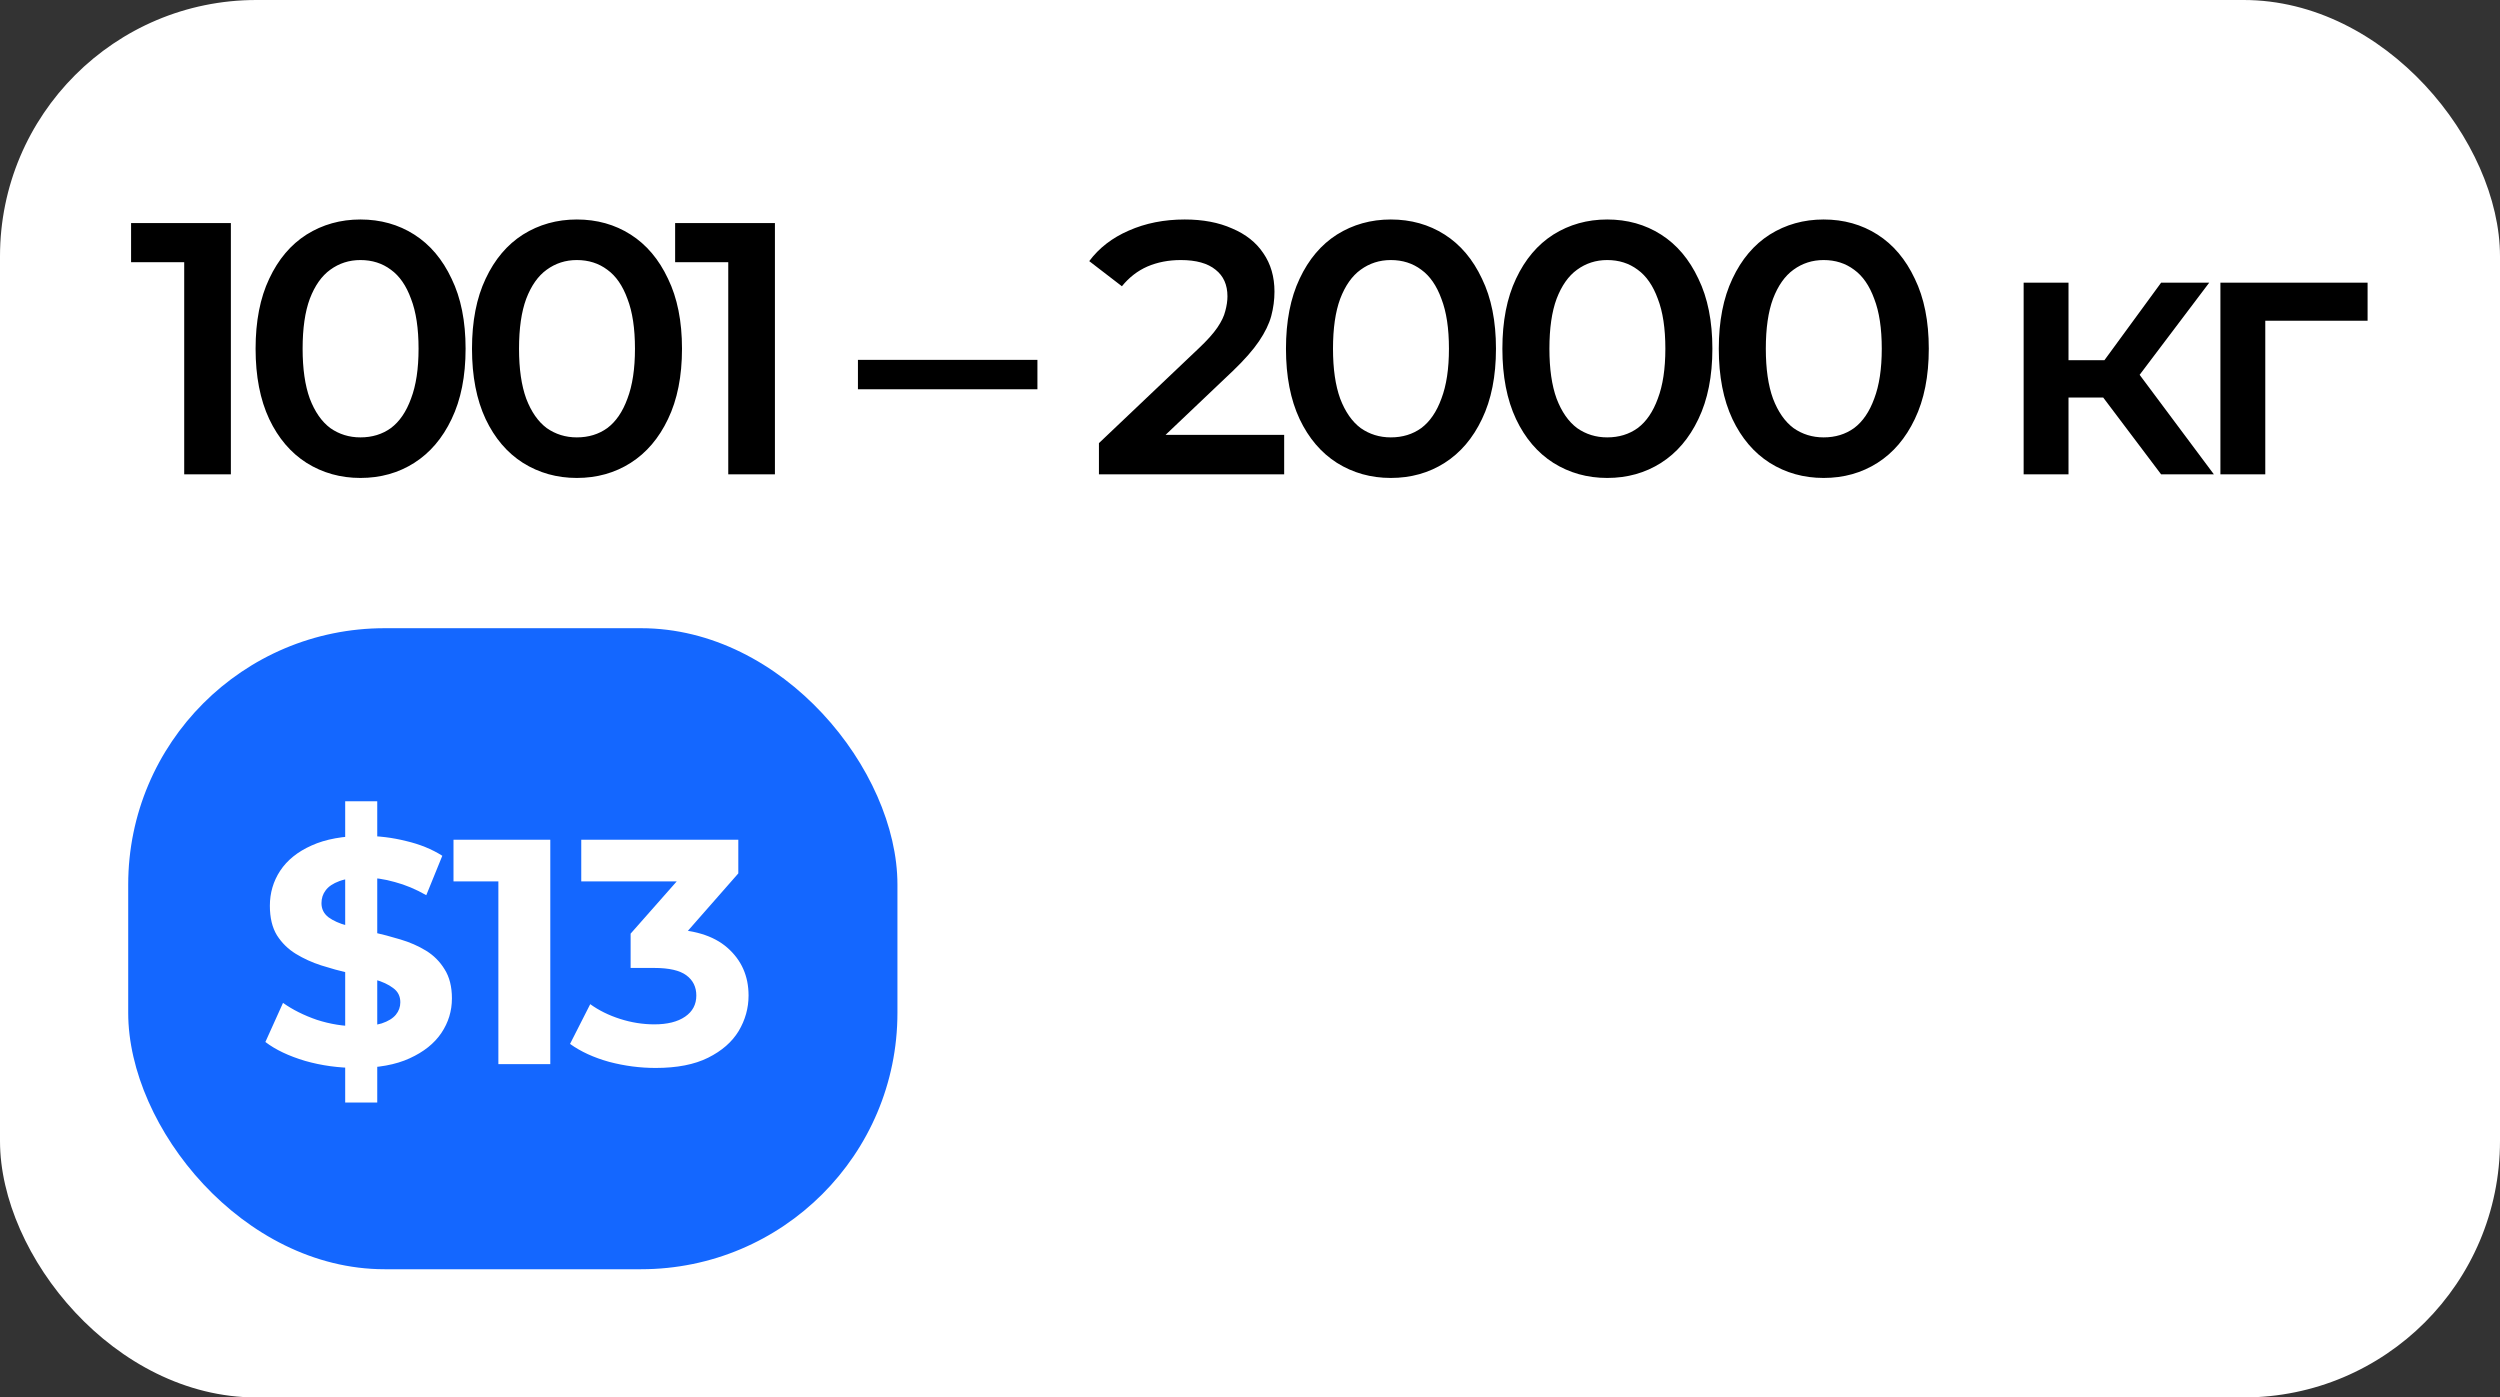
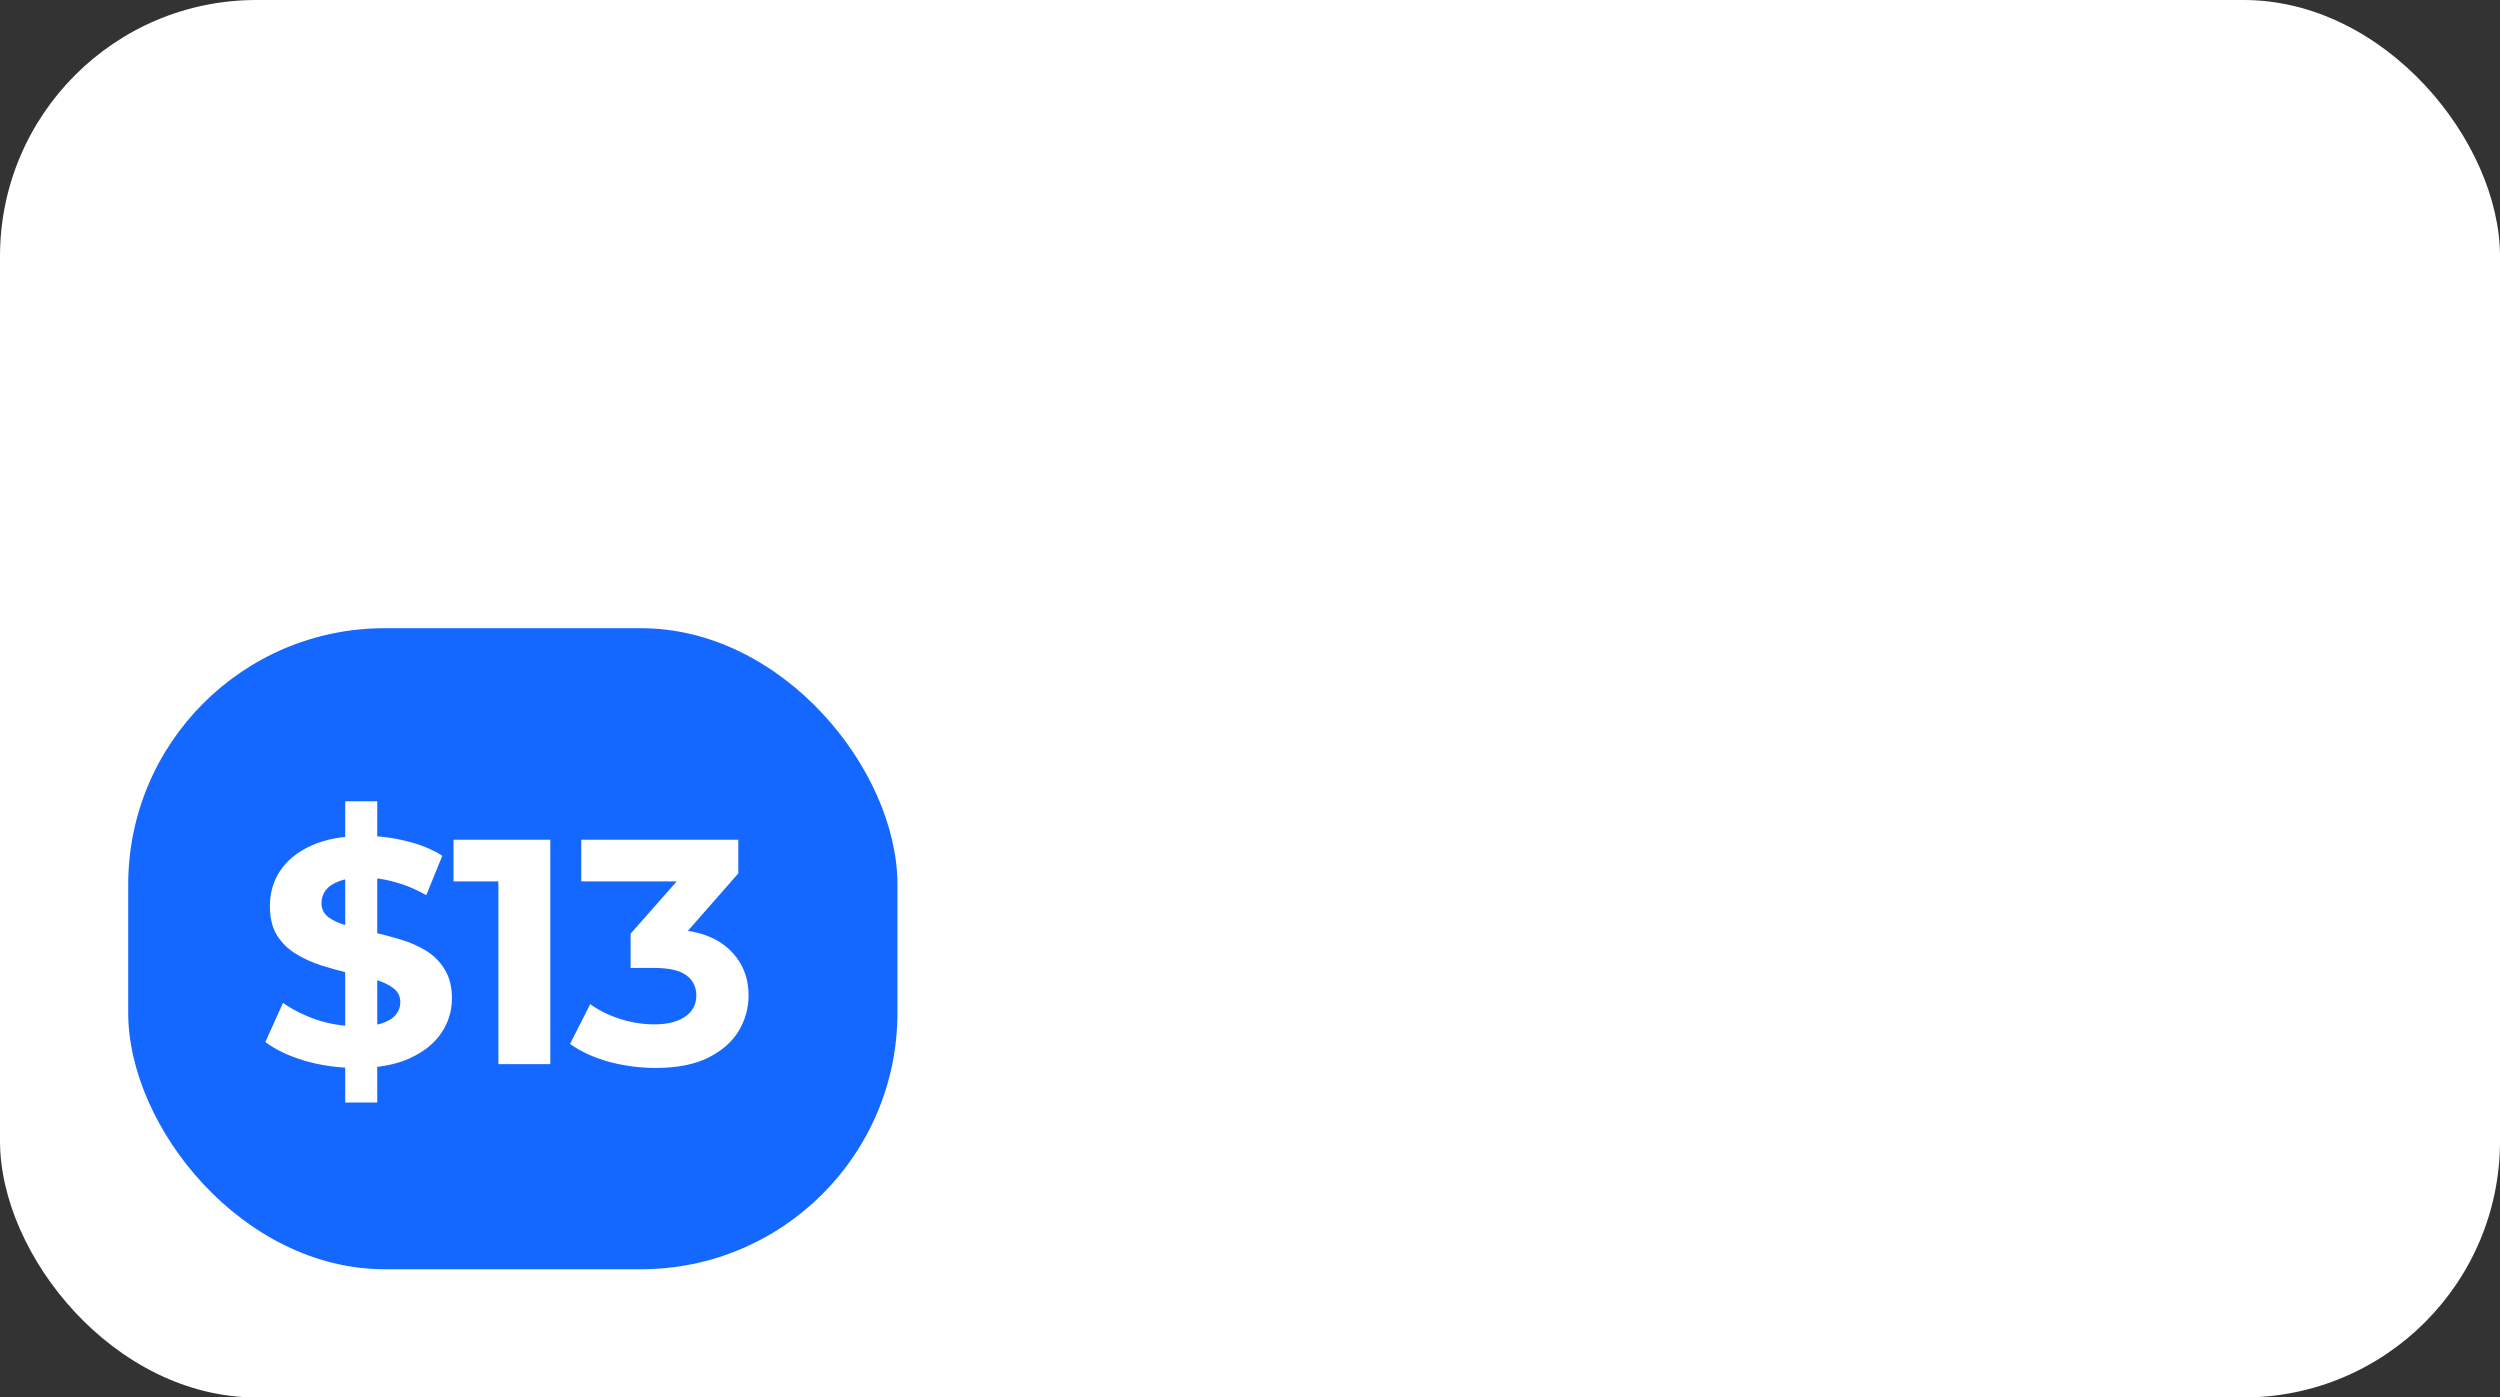
<svg xmlns="http://www.w3.org/2000/svg" width="195" height="109" viewBox="0 0 195 109" fill="none">
  <rect x="0" y="0" width="195" height="109" fill="#333333" stroke="none" />
  <rect width="195" height="109" rx="20" fill="white" />
-   <path d="M14.368 37V18.8L15.964 20.452H10.224V17.4H18.008V37H14.368ZM28.112 37.28C26.563 37.28 25.163 36.888 23.912 36.104C22.68 35.32 21.709 34.181 21 32.688C20.291 31.176 19.936 29.347 19.936 27.2C19.936 25.053 20.291 23.233 21 21.74C21.709 20.228 22.68 19.08 23.912 18.296C25.163 17.512 26.563 17.12 28.112 17.12C29.68 17.12 31.08 17.512 32.312 18.296C33.544 19.08 34.515 20.228 35.224 21.74C35.952 23.233 36.316 25.053 36.316 27.2C36.316 29.347 35.952 31.176 35.224 32.688C34.515 34.181 33.544 35.32 32.312 36.104C31.08 36.888 29.68 37.28 28.112 37.28ZM28.112 34.116C29.027 34.116 29.82 33.873 30.492 33.388C31.164 32.884 31.687 32.119 32.06 31.092C32.452 30.065 32.648 28.768 32.648 27.2C32.648 25.613 32.452 24.316 32.06 23.308C31.687 22.281 31.164 21.525 30.492 21.04C29.82 20.536 29.027 20.284 28.112 20.284C27.235 20.284 26.451 20.536 25.76 21.04C25.088 21.525 24.556 22.281 24.164 23.308C23.791 24.316 23.604 25.613 23.604 27.2C23.604 28.768 23.791 30.065 24.164 31.092C24.556 32.119 25.088 32.884 25.76 33.388C26.451 33.873 27.235 34.116 28.112 34.116ZM44.992 37.28C43.443 37.28 42.043 36.888 40.792 36.104C39.56 35.32 38.589 34.181 37.88 32.688C37.171 31.176 36.816 29.347 36.816 27.2C36.816 25.053 37.171 23.233 37.88 21.74C38.589 20.228 39.56 19.08 40.792 18.296C42.043 17.512 43.443 17.12 44.992 17.12C46.56 17.12 47.96 17.512 49.192 18.296C50.424 19.08 51.395 20.228 52.104 21.74C52.832 23.233 53.196 25.053 53.196 27.2C53.196 29.347 52.832 31.176 52.104 32.688C51.395 34.181 50.424 35.32 49.192 36.104C47.96 36.888 46.56 37.28 44.992 37.28ZM44.992 34.116C45.907 34.116 46.7 33.873 47.372 33.388C48.044 32.884 48.567 32.119 48.94 31.092C49.332 30.065 49.528 28.768 49.528 27.2C49.528 25.613 49.332 24.316 48.94 23.308C48.567 22.281 48.044 21.525 47.372 21.04C46.7 20.536 45.907 20.284 44.992 20.284C44.115 20.284 43.331 20.536 42.64 21.04C41.968 21.525 41.436 22.281 41.044 23.308C40.671 24.316 40.484 25.613 40.484 27.2C40.484 28.768 40.671 30.065 41.044 31.092C41.436 32.119 41.968 32.884 42.64 33.388C43.331 33.873 44.115 34.116 44.992 34.116ZM56.804 37V18.8L58.4 20.452H52.66V17.4H60.444V37H56.804ZM66.919 30.364V28.068H80.919V30.364H66.919ZM85.717 37V34.564L93.501 27.172C94.154 26.556 94.64 26.015 94.957 25.548C95.274 25.081 95.48 24.652 95.573 24.26C95.685 23.849 95.741 23.467 95.741 23.112C95.741 22.216 95.433 21.525 94.817 21.04C94.201 20.536 93.296 20.284 92.101 20.284C91.149 20.284 90.281 20.452 89.497 20.788C88.732 21.124 88.069 21.637 87.509 22.328L84.961 20.368C85.726 19.341 86.753 18.548 88.041 17.988C89.348 17.409 90.804 17.12 92.409 17.12C93.828 17.12 95.06 17.353 96.105 17.82C97.169 18.268 97.981 18.912 98.541 19.752C99.12 20.592 99.409 21.591 99.409 22.748C99.409 23.383 99.325 24.017 99.157 24.652C98.989 25.268 98.672 25.921 98.205 26.612C97.738 27.303 97.057 28.077 96.161 28.936L89.469 35.292L88.713 33.92H100.165V37H85.717ZM108.482 37.28C106.933 37.28 105.533 36.888 104.282 36.104C103.05 35.32 102.079 34.181 101.37 32.688C100.661 31.176 100.306 29.347 100.306 27.2C100.306 25.053 100.661 23.233 101.37 21.74C102.079 20.228 103.05 19.08 104.282 18.296C105.533 17.512 106.933 17.12 108.482 17.12C110.05 17.12 111.45 17.512 112.682 18.296C113.914 19.08 114.885 20.228 115.594 21.74C116.322 23.233 116.686 25.053 116.686 27.2C116.686 29.347 116.322 31.176 115.594 32.688C114.885 34.181 113.914 35.32 112.682 36.104C111.45 36.888 110.05 37.28 108.482 37.28ZM108.482 34.116C109.397 34.116 110.19 33.873 110.862 33.388C111.534 32.884 112.057 32.119 112.43 31.092C112.822 30.065 113.018 28.768 113.018 27.2C113.018 25.613 112.822 24.316 112.43 23.308C112.057 22.281 111.534 21.525 110.862 21.04C110.19 20.536 109.397 20.284 108.482 20.284C107.605 20.284 106.821 20.536 106.13 21.04C105.458 21.525 104.926 22.281 104.534 23.308C104.161 24.316 103.974 25.613 103.974 27.2C103.974 28.768 104.161 30.065 104.534 31.092C104.926 32.119 105.458 32.884 106.13 33.388C106.821 33.873 107.605 34.116 108.482 34.116ZM125.362 37.28C123.812 37.28 122.412 36.888 121.162 36.104C119.93 35.32 118.959 34.181 118.25 32.688C117.54 31.176 117.186 29.347 117.186 27.2C117.186 25.053 117.54 23.233 118.25 21.74C118.959 20.228 119.93 19.08 121.162 18.296C122.412 17.512 123.812 17.12 125.362 17.12C126.93 17.12 128.33 17.512 129.562 18.296C130.794 19.08 131.764 20.228 132.474 21.74C133.202 23.233 133.566 25.053 133.566 27.2C133.566 29.347 133.202 31.176 132.474 32.688C131.764 34.181 130.794 35.32 129.562 36.104C128.33 36.888 126.93 37.28 125.362 37.28ZM125.362 34.116C126.276 34.116 127.07 33.873 127.742 33.388C128.414 32.884 128.936 32.119 129.31 31.092C129.702 30.065 129.898 28.768 129.898 27.2C129.898 25.613 129.702 24.316 129.31 23.308C128.936 22.281 128.414 21.525 127.742 21.04C127.07 20.536 126.276 20.284 125.362 20.284C124.484 20.284 123.7 20.536 123.01 21.04C122.338 21.525 121.806 22.281 121.414 23.308C121.04 24.316 120.854 25.613 120.854 27.2C120.854 28.768 121.04 30.065 121.414 31.092C121.806 32.119 122.338 32.884 123.01 33.388C123.7 33.873 124.484 34.116 125.362 34.116ZM142.242 37.28C140.692 37.28 139.292 36.888 138.042 36.104C136.81 35.32 135.839 34.181 135.13 32.688C134.42 31.176 134.066 29.347 134.066 27.2C134.066 25.053 134.42 23.233 135.13 21.74C135.839 20.228 136.81 19.08 138.042 18.296C139.292 17.512 140.692 17.12 142.242 17.12C143.81 17.12 145.21 17.512 146.442 18.296C147.674 19.08 148.644 20.228 149.354 21.74C150.082 23.233 150.446 25.053 150.446 27.2C150.446 29.347 150.082 31.176 149.354 32.688C148.644 34.181 147.674 35.32 146.442 36.104C145.21 36.888 143.81 37.28 142.242 37.28ZM142.242 34.116C143.156 34.116 143.95 33.873 144.622 33.388C145.294 32.884 145.816 32.119 146.19 31.092C146.582 30.065 146.778 28.768 146.778 27.2C146.778 25.613 146.582 24.316 146.19 23.308C145.816 22.281 145.294 21.525 144.622 21.04C143.95 20.536 143.156 20.284 142.242 20.284C141.364 20.284 140.58 20.536 139.89 21.04C139.218 21.525 138.686 22.281 138.294 23.308C137.92 24.316 137.734 25.613 137.734 27.2C137.734 28.768 137.92 30.065 138.294 31.092C138.686 32.119 139.218 32.884 139.89 33.388C140.58 33.873 141.364 34.116 142.242 34.116ZM168.568 37L163.164 29.832L166.02 28.068L172.684 37H168.568ZM157.844 37V22.048H161.344V37H157.844ZM160.308 31.008V28.096H165.376V31.008H160.308ZM166.356 29.944L163.08 29.552L168.568 22.048H172.32L166.356 29.944ZM173.192 37V22.048H184.672V25.016H175.88L176.692 24.232V37H173.192Z" fill="black" />
  <rect x="10" y="49" width="60" height="50" rx="20" fill="#1467FF" />
  <path d="M26.925 86V62.5H29.425V86H26.925ZM27.825 83.3C26.425 83.3 25.083 83.117 23.8 82.75C22.517 82.367 21.483 81.875 20.7 81.275L22.075 78.225C22.825 78.758 23.708 79.2 24.725 79.55C25.758 79.883 26.8 80.05 27.85 80.05C28.65 80.05 29.292 79.975 29.775 79.825C30.275 79.658 30.642 79.433 30.875 79.15C31.108 78.867 31.225 78.542 31.225 78.175C31.225 77.708 31.042 77.342 30.675 77.075C30.308 76.792 29.825 76.567 29.225 76.4C28.625 76.217 27.958 76.05 27.225 75.9C26.508 75.733 25.783 75.533 25.05 75.3C24.333 75.067 23.675 74.767 23.075 74.4C22.475 74.033 21.983 73.55 21.6 72.95C21.233 72.35 21.05 71.583 21.05 70.65C21.05 69.65 21.317 68.742 21.85 67.925C22.4 67.092 23.217 66.433 24.3 65.95C25.4 65.45 26.775 65.2 28.425 65.2C29.525 65.2 30.608 65.333 31.675 65.6C32.742 65.85 33.683 66.233 34.5 66.75L33.25 69.825C32.433 69.358 31.617 69.017 30.8 68.8C29.983 68.567 29.183 68.45 28.4 68.45C27.617 68.45 26.975 68.542 26.475 68.725C25.975 68.908 25.617 69.15 25.4 69.45C25.183 69.733 25.075 70.067 25.075 70.45C25.075 70.9 25.258 71.267 25.625 71.55C25.992 71.817 26.475 72.033 27.075 72.2C27.675 72.367 28.333 72.533 29.05 72.7C29.783 72.867 30.508 73.058 31.225 73.275C31.958 73.492 32.625 73.783 33.225 74.15C33.825 74.517 34.308 75 34.675 75.6C35.058 76.2 35.25 76.958 35.25 77.875C35.25 78.858 34.975 79.758 34.425 80.575C33.875 81.392 33.05 82.05 31.95 82.55C30.867 83.05 29.492 83.3 27.825 83.3ZM38.873 83V67L40.623 68.75H35.373V65.5H42.923V83H38.873ZM51.138 83.3C49.922 83.3 48.713 83.142 47.513 82.825C46.313 82.492 45.297 82.025 44.463 81.425L46.038 78.325C46.705 78.808 47.48 79.192 48.363 79.475C49.247 79.758 50.138 79.9 51.038 79.9C52.055 79.9 52.855 79.7 53.438 79.3C54.022 78.9 54.313 78.35 54.313 77.65C54.313 76.983 54.055 76.458 53.538 76.075C53.022 75.692 52.188 75.5 51.038 75.5H49.188V72.825L54.063 67.3L54.513 68.75H45.338V65.5H57.588V68.125L52.738 73.65L50.688 72.475H51.863C54.013 72.475 55.638 72.958 56.738 73.925C57.838 74.892 58.388 76.133 58.388 77.65C58.388 78.633 58.13 79.558 57.613 80.425C57.097 81.275 56.305 81.967 55.238 82.5C54.172 83.033 52.805 83.3 51.138 83.3Z" fill="white" />
</svg>